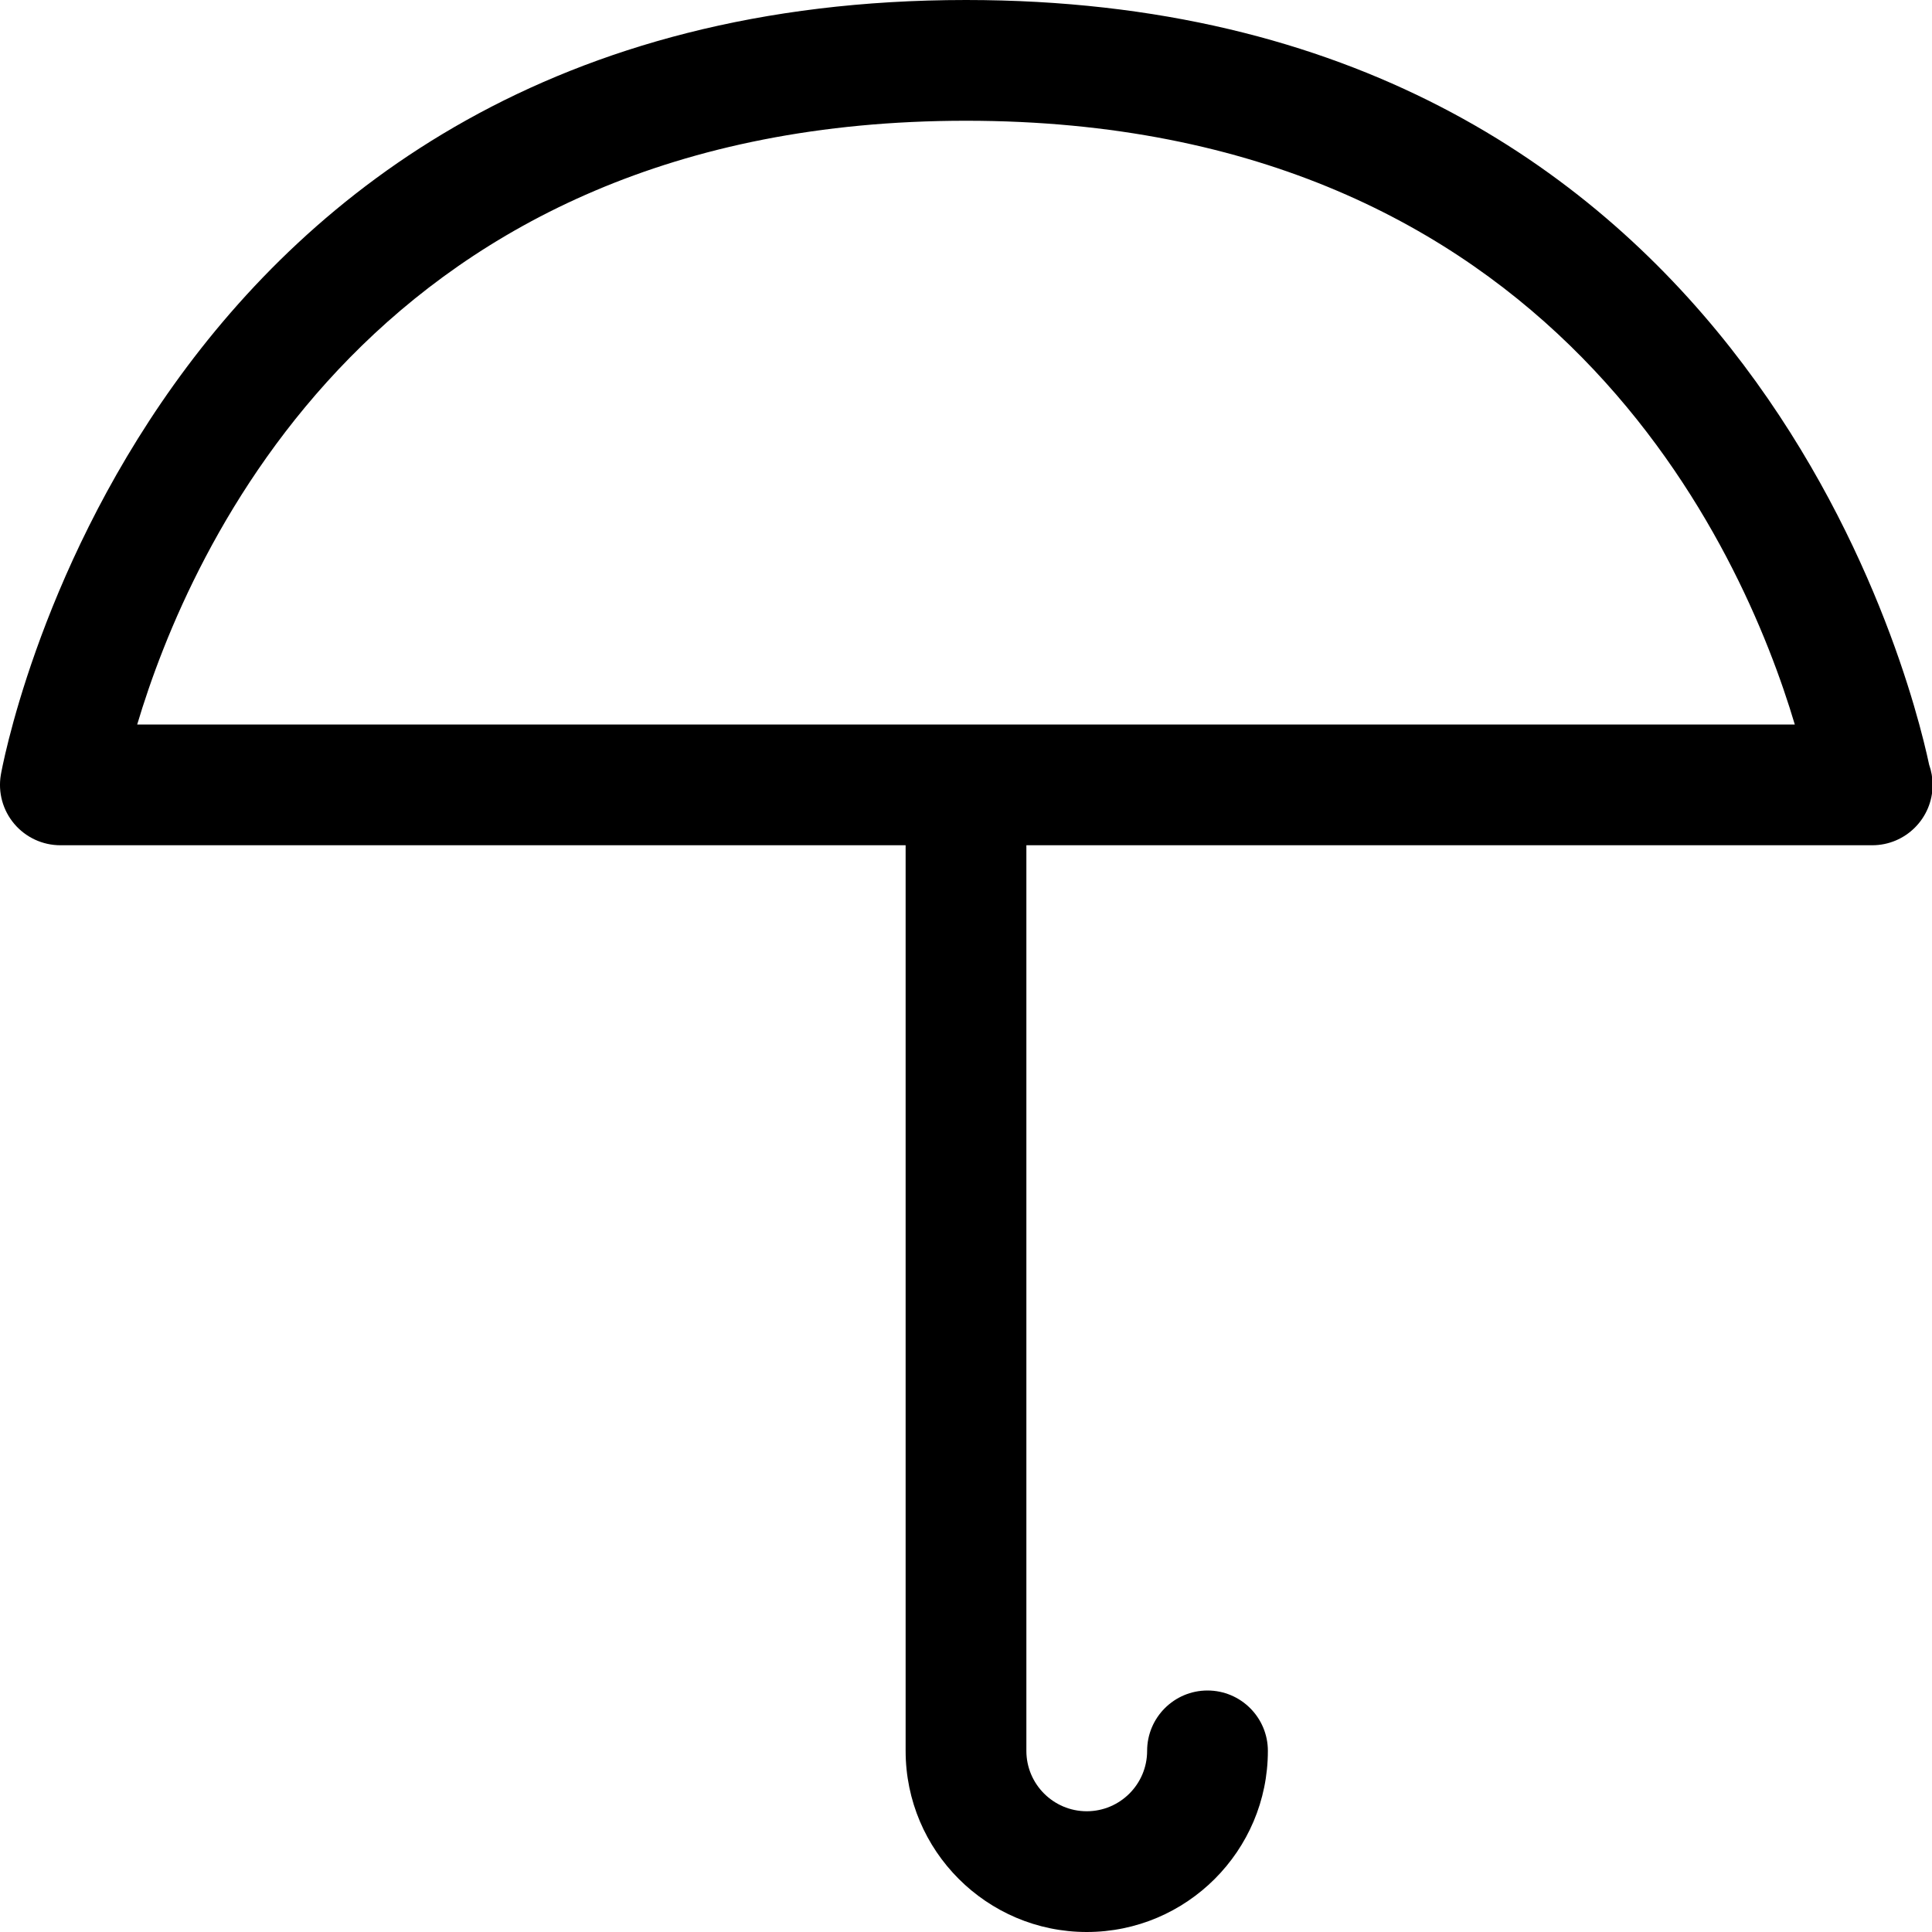
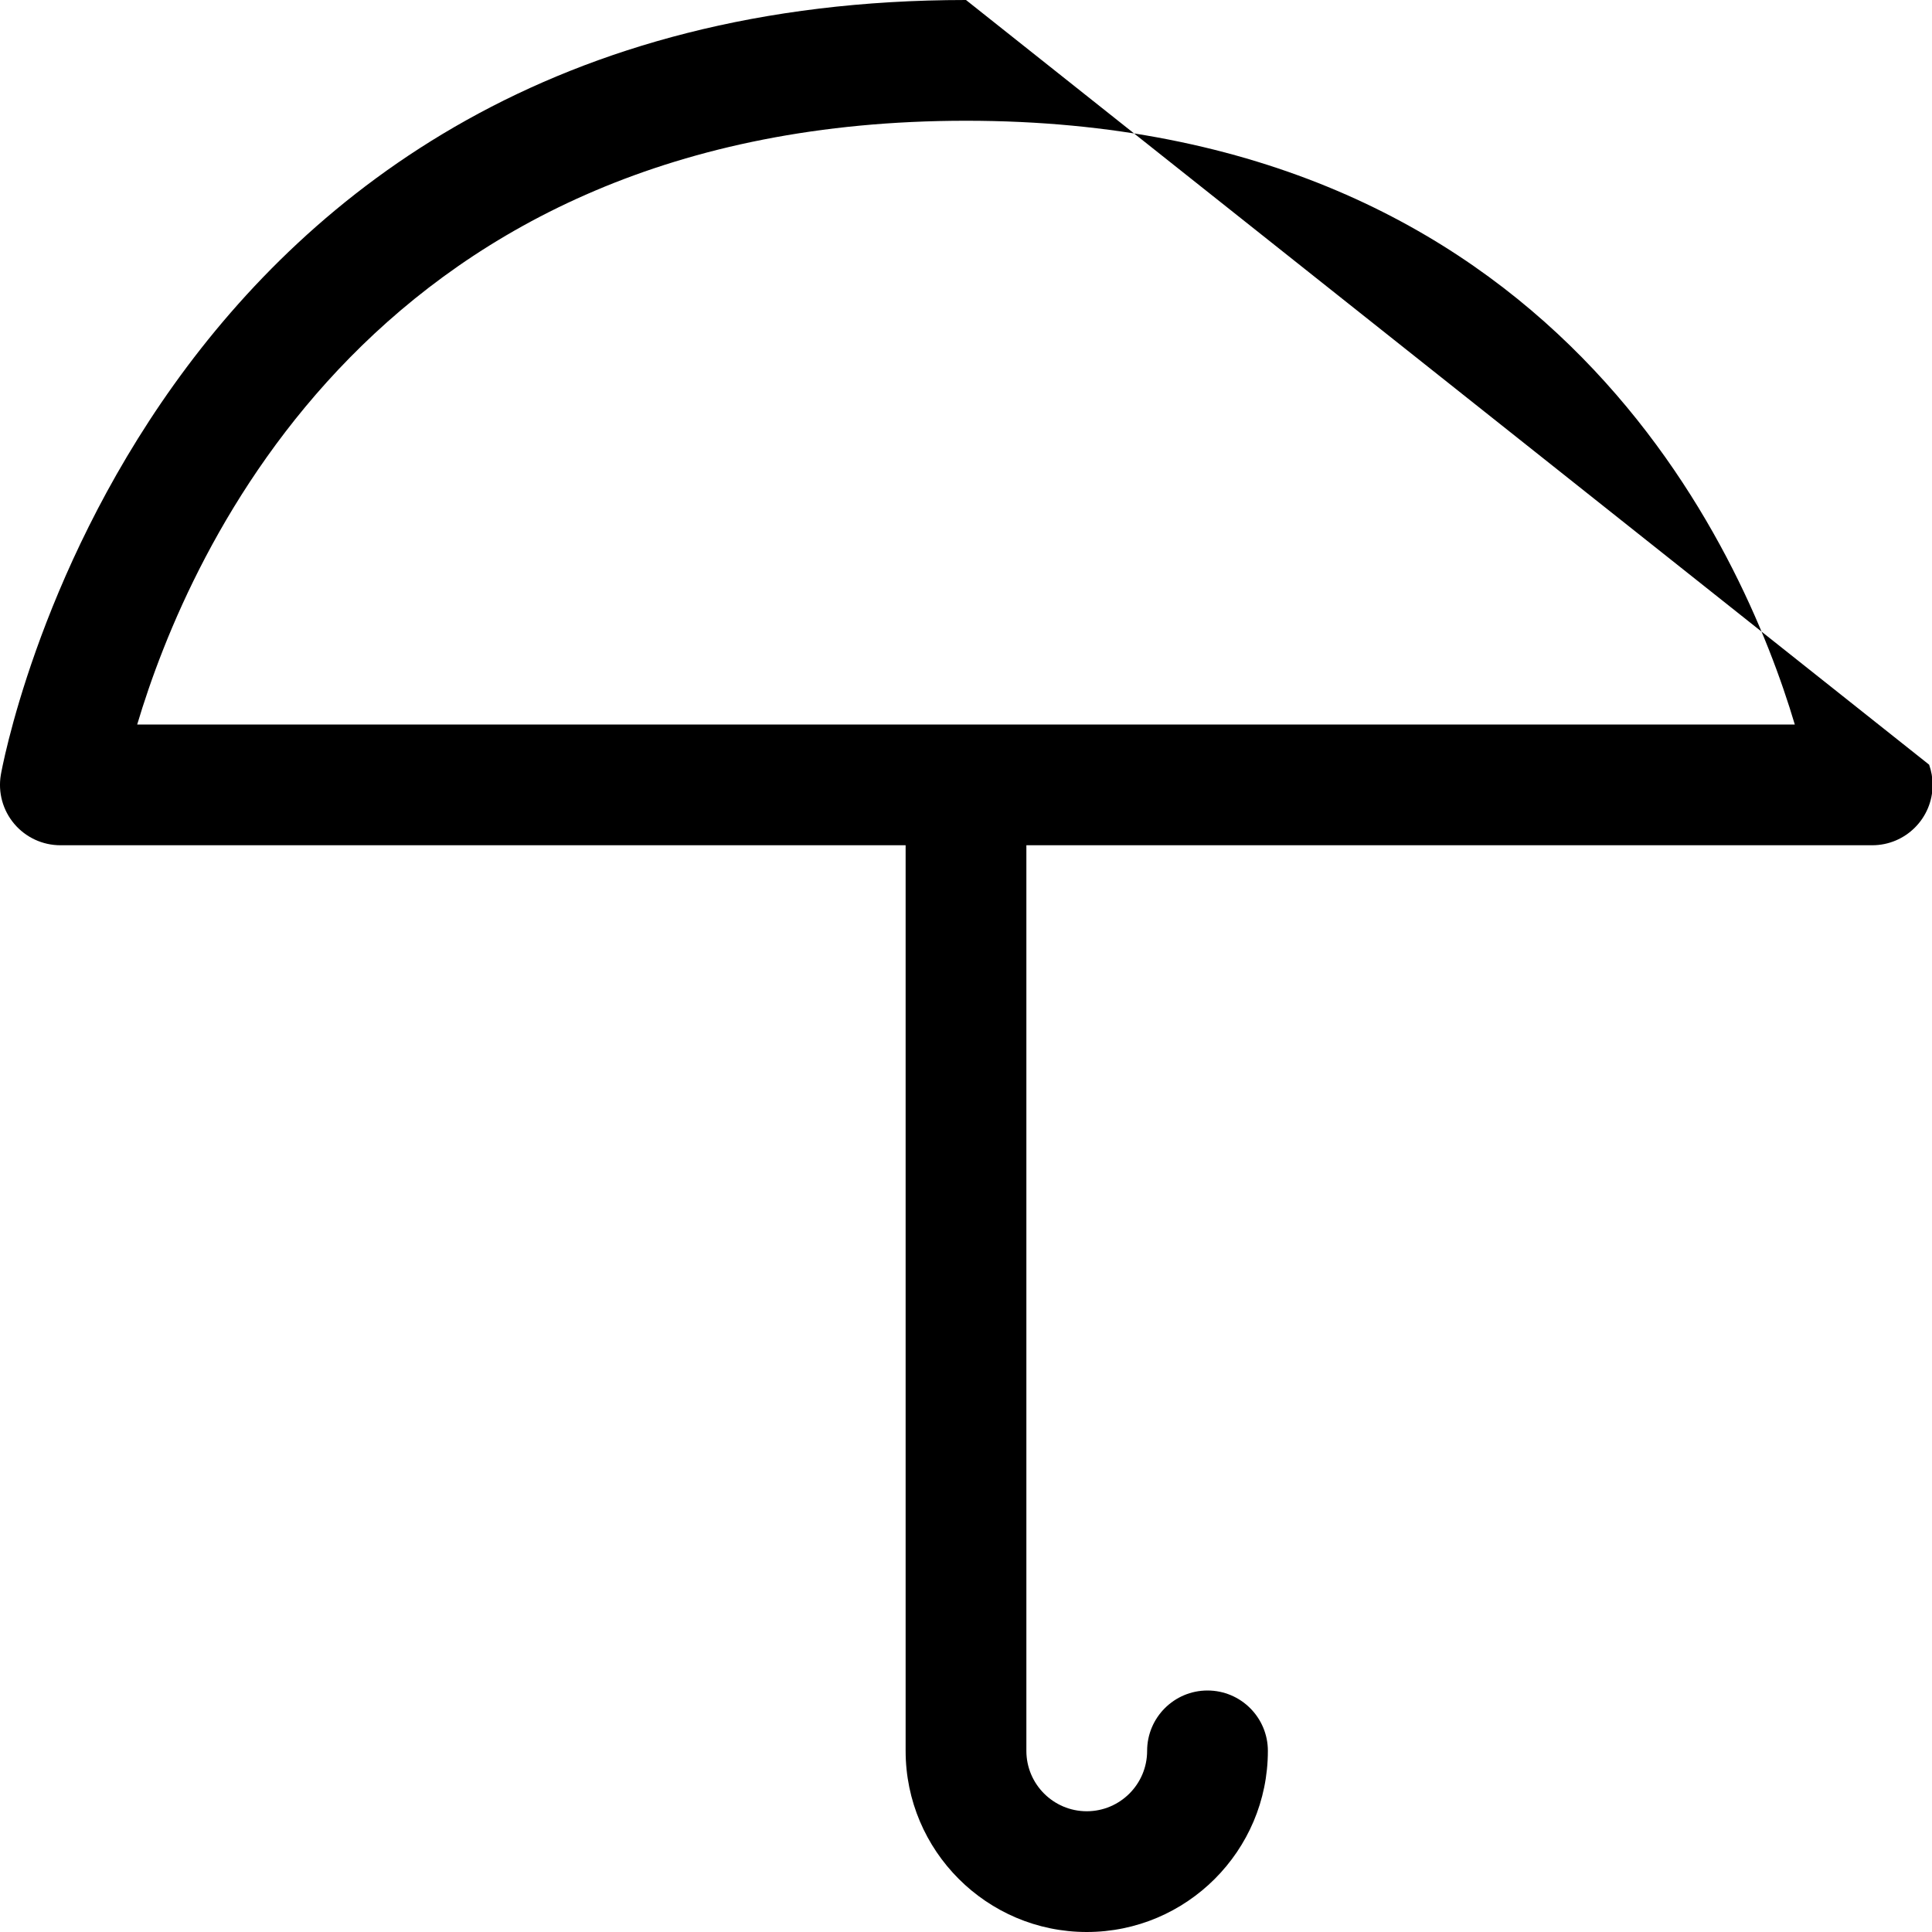
<svg xmlns="http://www.w3.org/2000/svg" fill="#000000" version="1.1" id="Ebene_1" width="800px" height="800px" viewBox="0 0 64 64" enable-background="new 0 0 64 64" xml:space="preserve">
  <g>
-     <path d="M32,0C4.623,0,0.07,25.415,0.027,25.671c-0.097,0.58,0.066,1.173,0.447,1.622C0.854,27.741,1.412,28,2,28h28v30   c0,3.309,2.691,6,6,6s6-2.691,6-6c0-1.104-0.896-2-2-2s-2,0.896-2,2c0,1.103-0.897,2-2,2s-2-0.897-2-2V28h28   c0.007-0.001,0.013,0,0.02,0c1.104,0,2-0.896,2-2c0-0.234-0.041-0.459-0.115-0.669C63.26,22.291,57.64,0,32,0z M4.545,24   C6.257,18.251,12.472,4,32,4s25.743,14.251,27.455,20H4.545z" />
+     <path d="M32,0C4.623,0,0.07,25.415,0.027,25.671c-0.097,0.58,0.066,1.173,0.447,1.622C0.854,27.741,1.412,28,2,28h28v30   c0,3.309,2.691,6,6,6s6-2.691,6-6c0-1.104-0.896-2-2-2s-2,0.896-2,2c0,1.103-0.897,2-2,2s-2-0.897-2-2V28h28   c0.007-0.001,0.013,0,0.02,0c1.104,0,2-0.896,2-2c0-0.234-0.041-0.459-0.115-0.669z M4.545,24   C6.257,18.251,12.472,4,32,4s25.743,14.251,27.455,20H4.545z" />
  </g>
</svg>